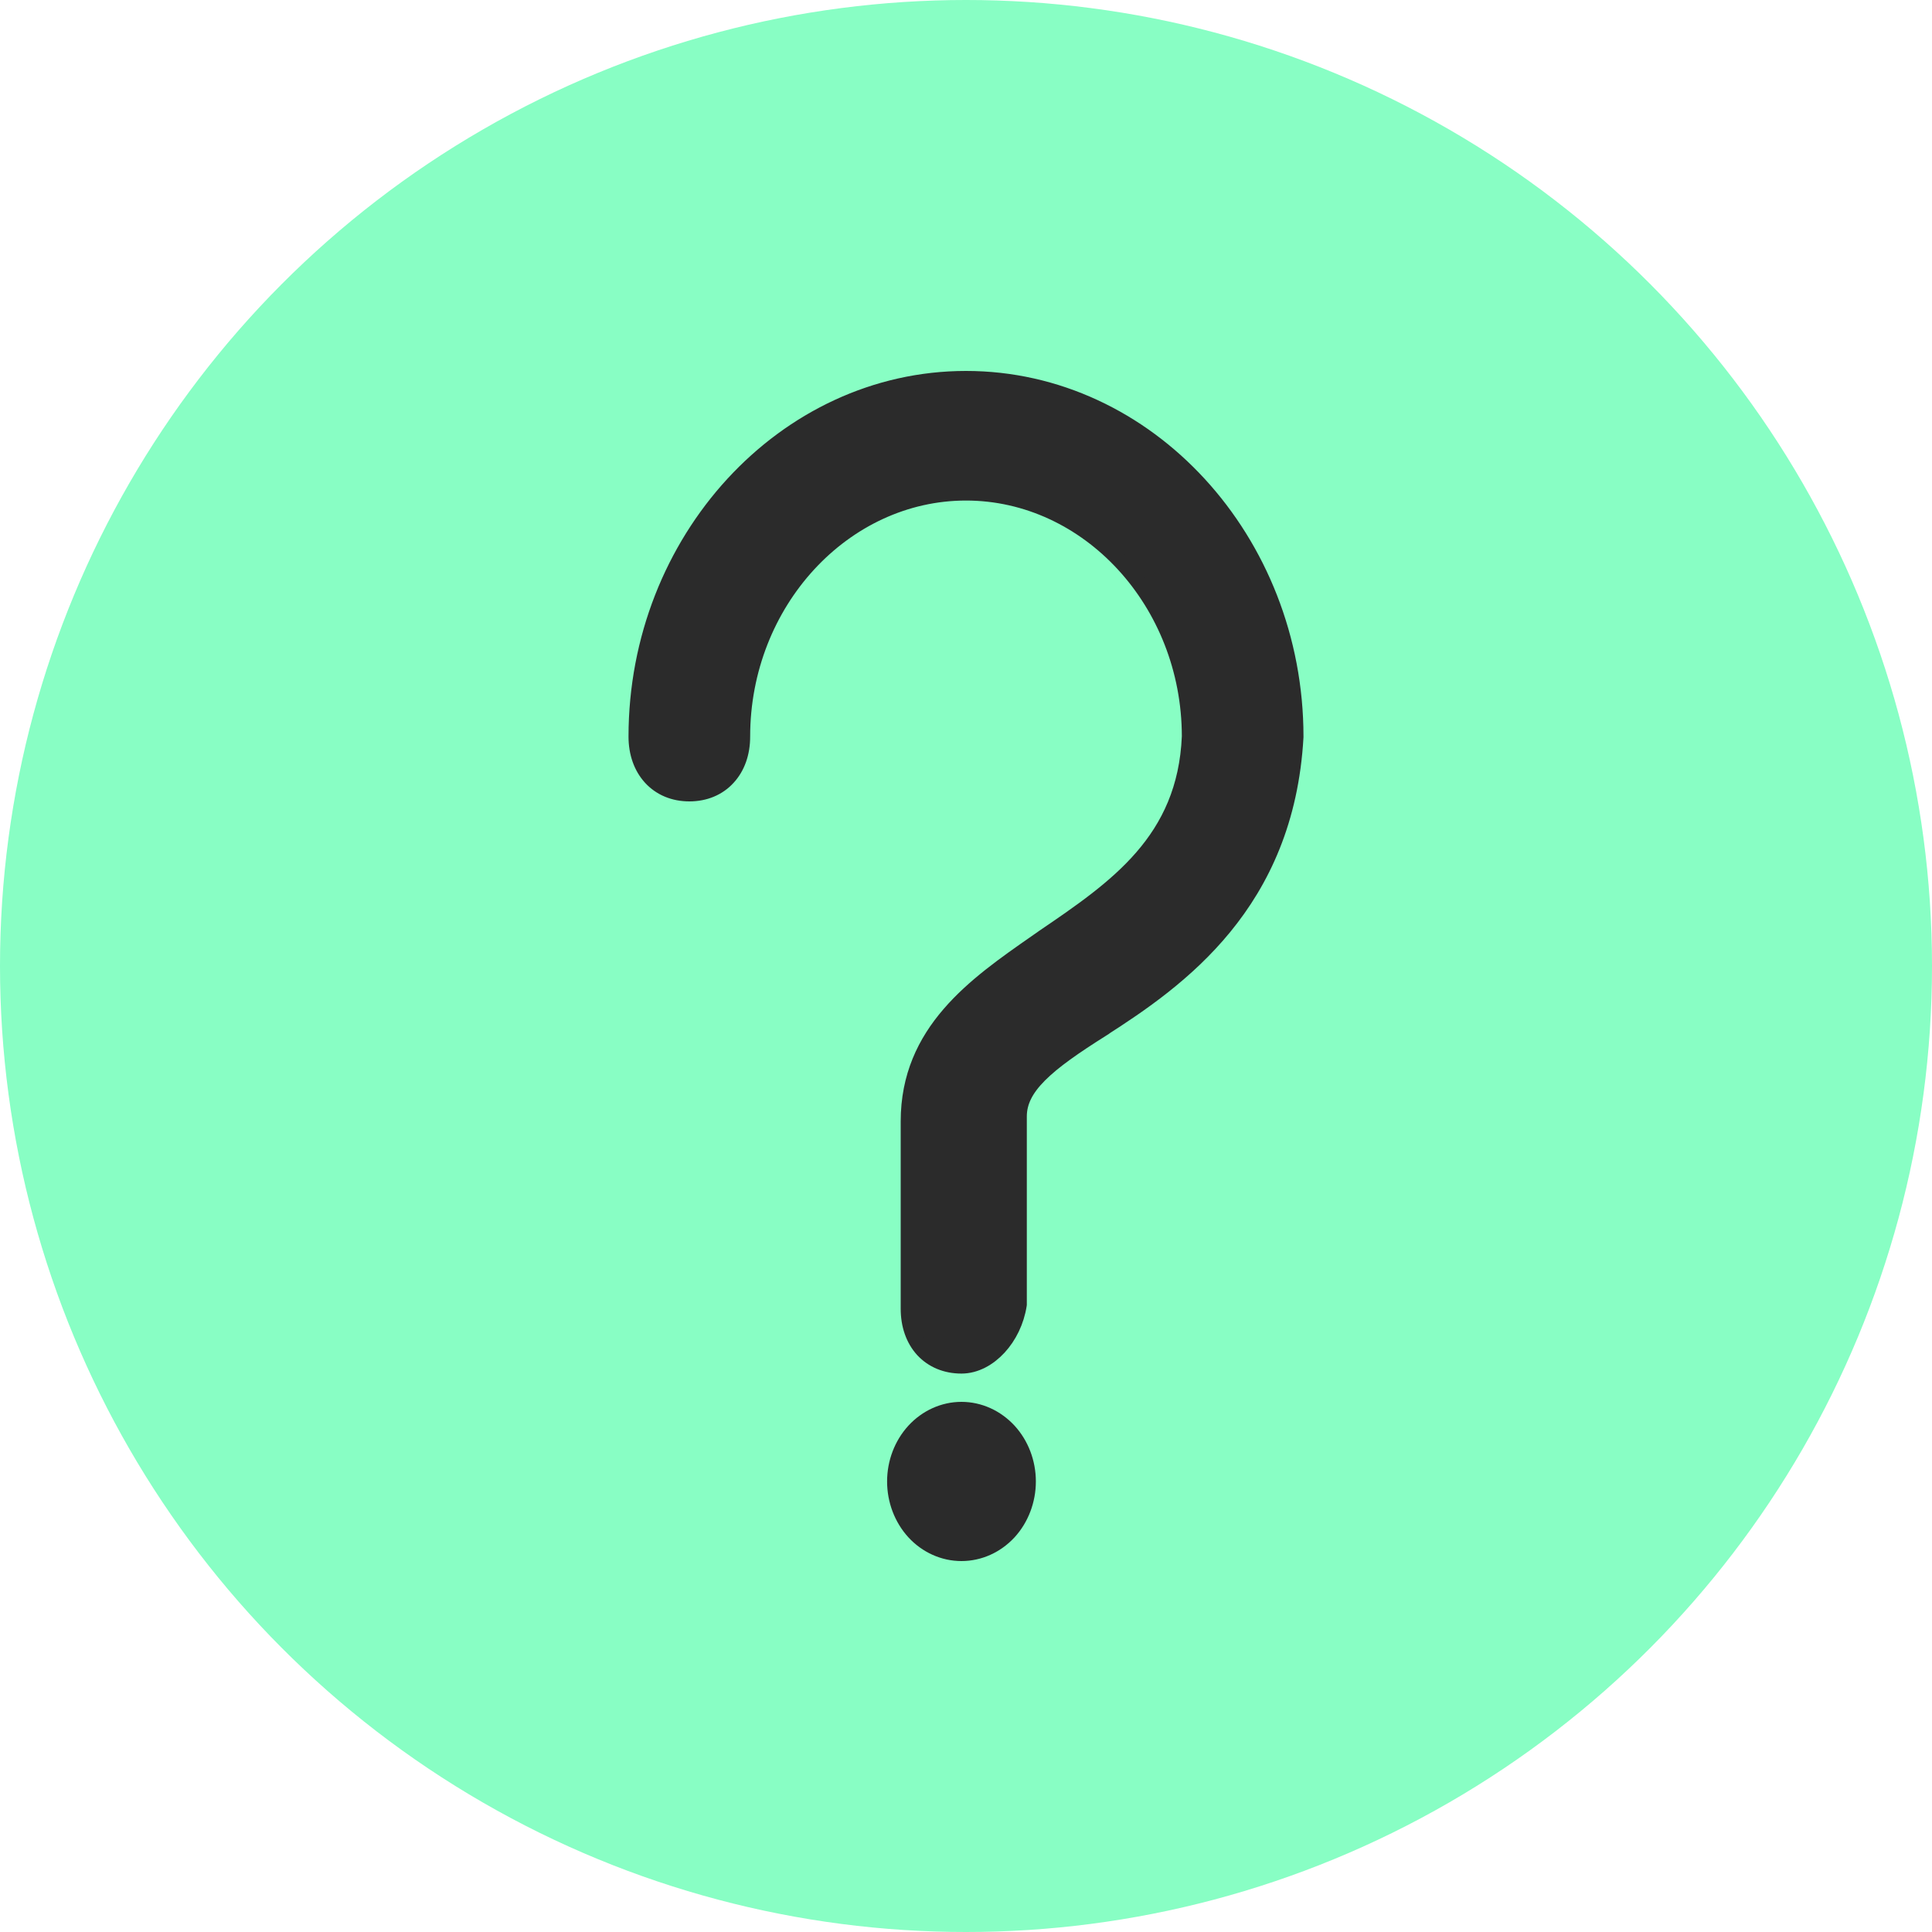
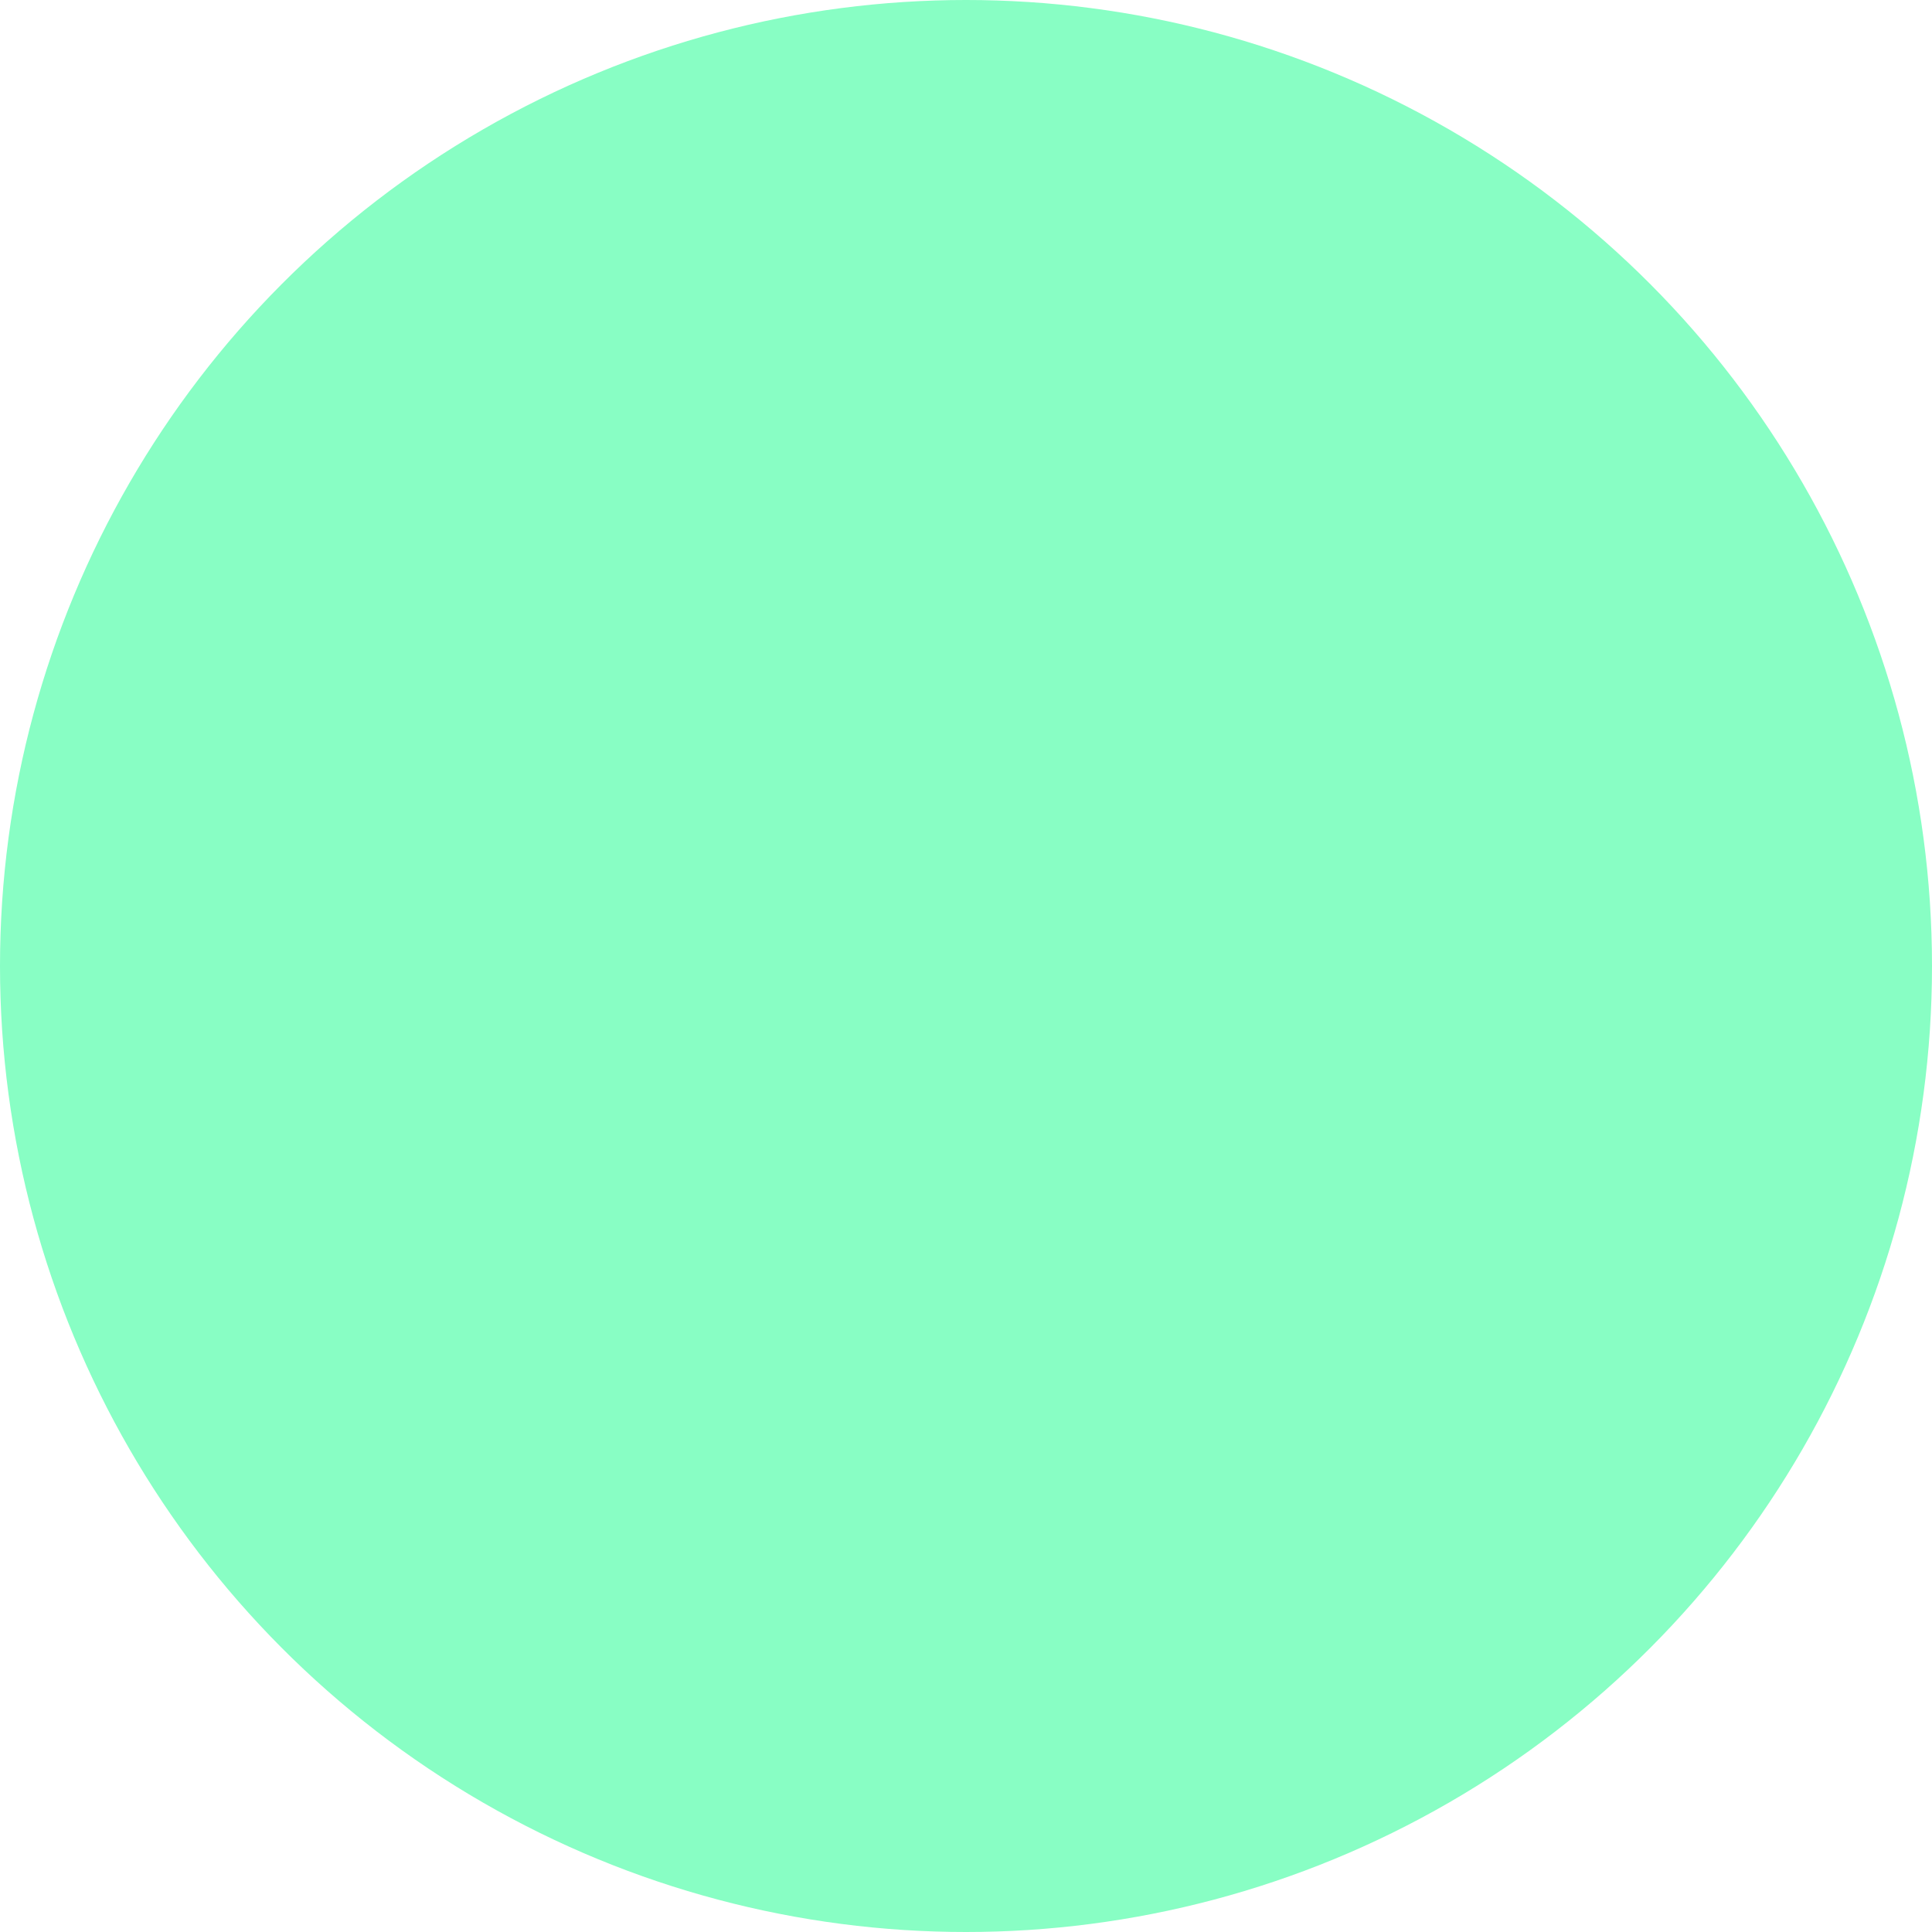
<svg xmlns="http://www.w3.org/2000/svg" width="25" height="25" viewBox="0 0 25 25" fill="none">
  <circle cx="12.5" cy="12.5" r="12.5" fill="#88FEC4" />
-   <path d="M13.5 12.13L13.5 12.13L13.499 12.131C13.468 12.152 13.438 12.174 13.406 12.196C12.619 12.744 11.755 13.347 11.755 14.511V16.936C11.755 17.148 11.82 17.333 11.942 17.467C12.066 17.601 12.24 17.674 12.441 17.674C12.625 17.674 12.796 17.576 12.926 17.435C13.057 17.293 13.153 17.099 13.186 16.887L13.187 16.88V16.872V14.447C13.187 14.259 13.272 14.091 13.451 13.911C13.633 13.728 13.903 13.542 14.256 13.319L14.256 13.318C15.258 12.677 16.646 11.696 16.767 9.537L16.767 9.537V9.532C16.767 6.995 14.852 4.9 12.5 4.9C10.149 4.9 8.233 6.995 8.233 9.532C8.233 9.744 8.299 9.929 8.421 10.062C8.545 10.197 8.719 10.27 8.92 10.27C9.122 10.27 9.296 10.197 9.419 10.062C9.542 9.929 9.607 9.744 9.607 9.532C9.607 7.792 10.92 6.377 12.5 6.377C14.08 6.377 15.392 7.791 15.393 9.53C15.336 10.877 14.443 11.489 13.5 12.13ZM11.579 19.17C11.579 19.414 11.668 19.65 11.828 19.825C11.989 20 12.21 20.1 12.441 20.1C12.673 20.1 12.893 20 13.055 19.825C13.215 19.65 13.304 19.414 13.304 19.17C13.304 18.926 13.215 18.691 13.055 18.516C12.893 18.341 12.673 18.24 12.441 18.24C12.21 18.24 11.989 18.341 11.828 18.516C11.668 18.691 11.579 18.926 11.579 19.17Z" fill="#2B2B2B" stroke="#2B2B2B" stroke-width="0.2" />
</svg>